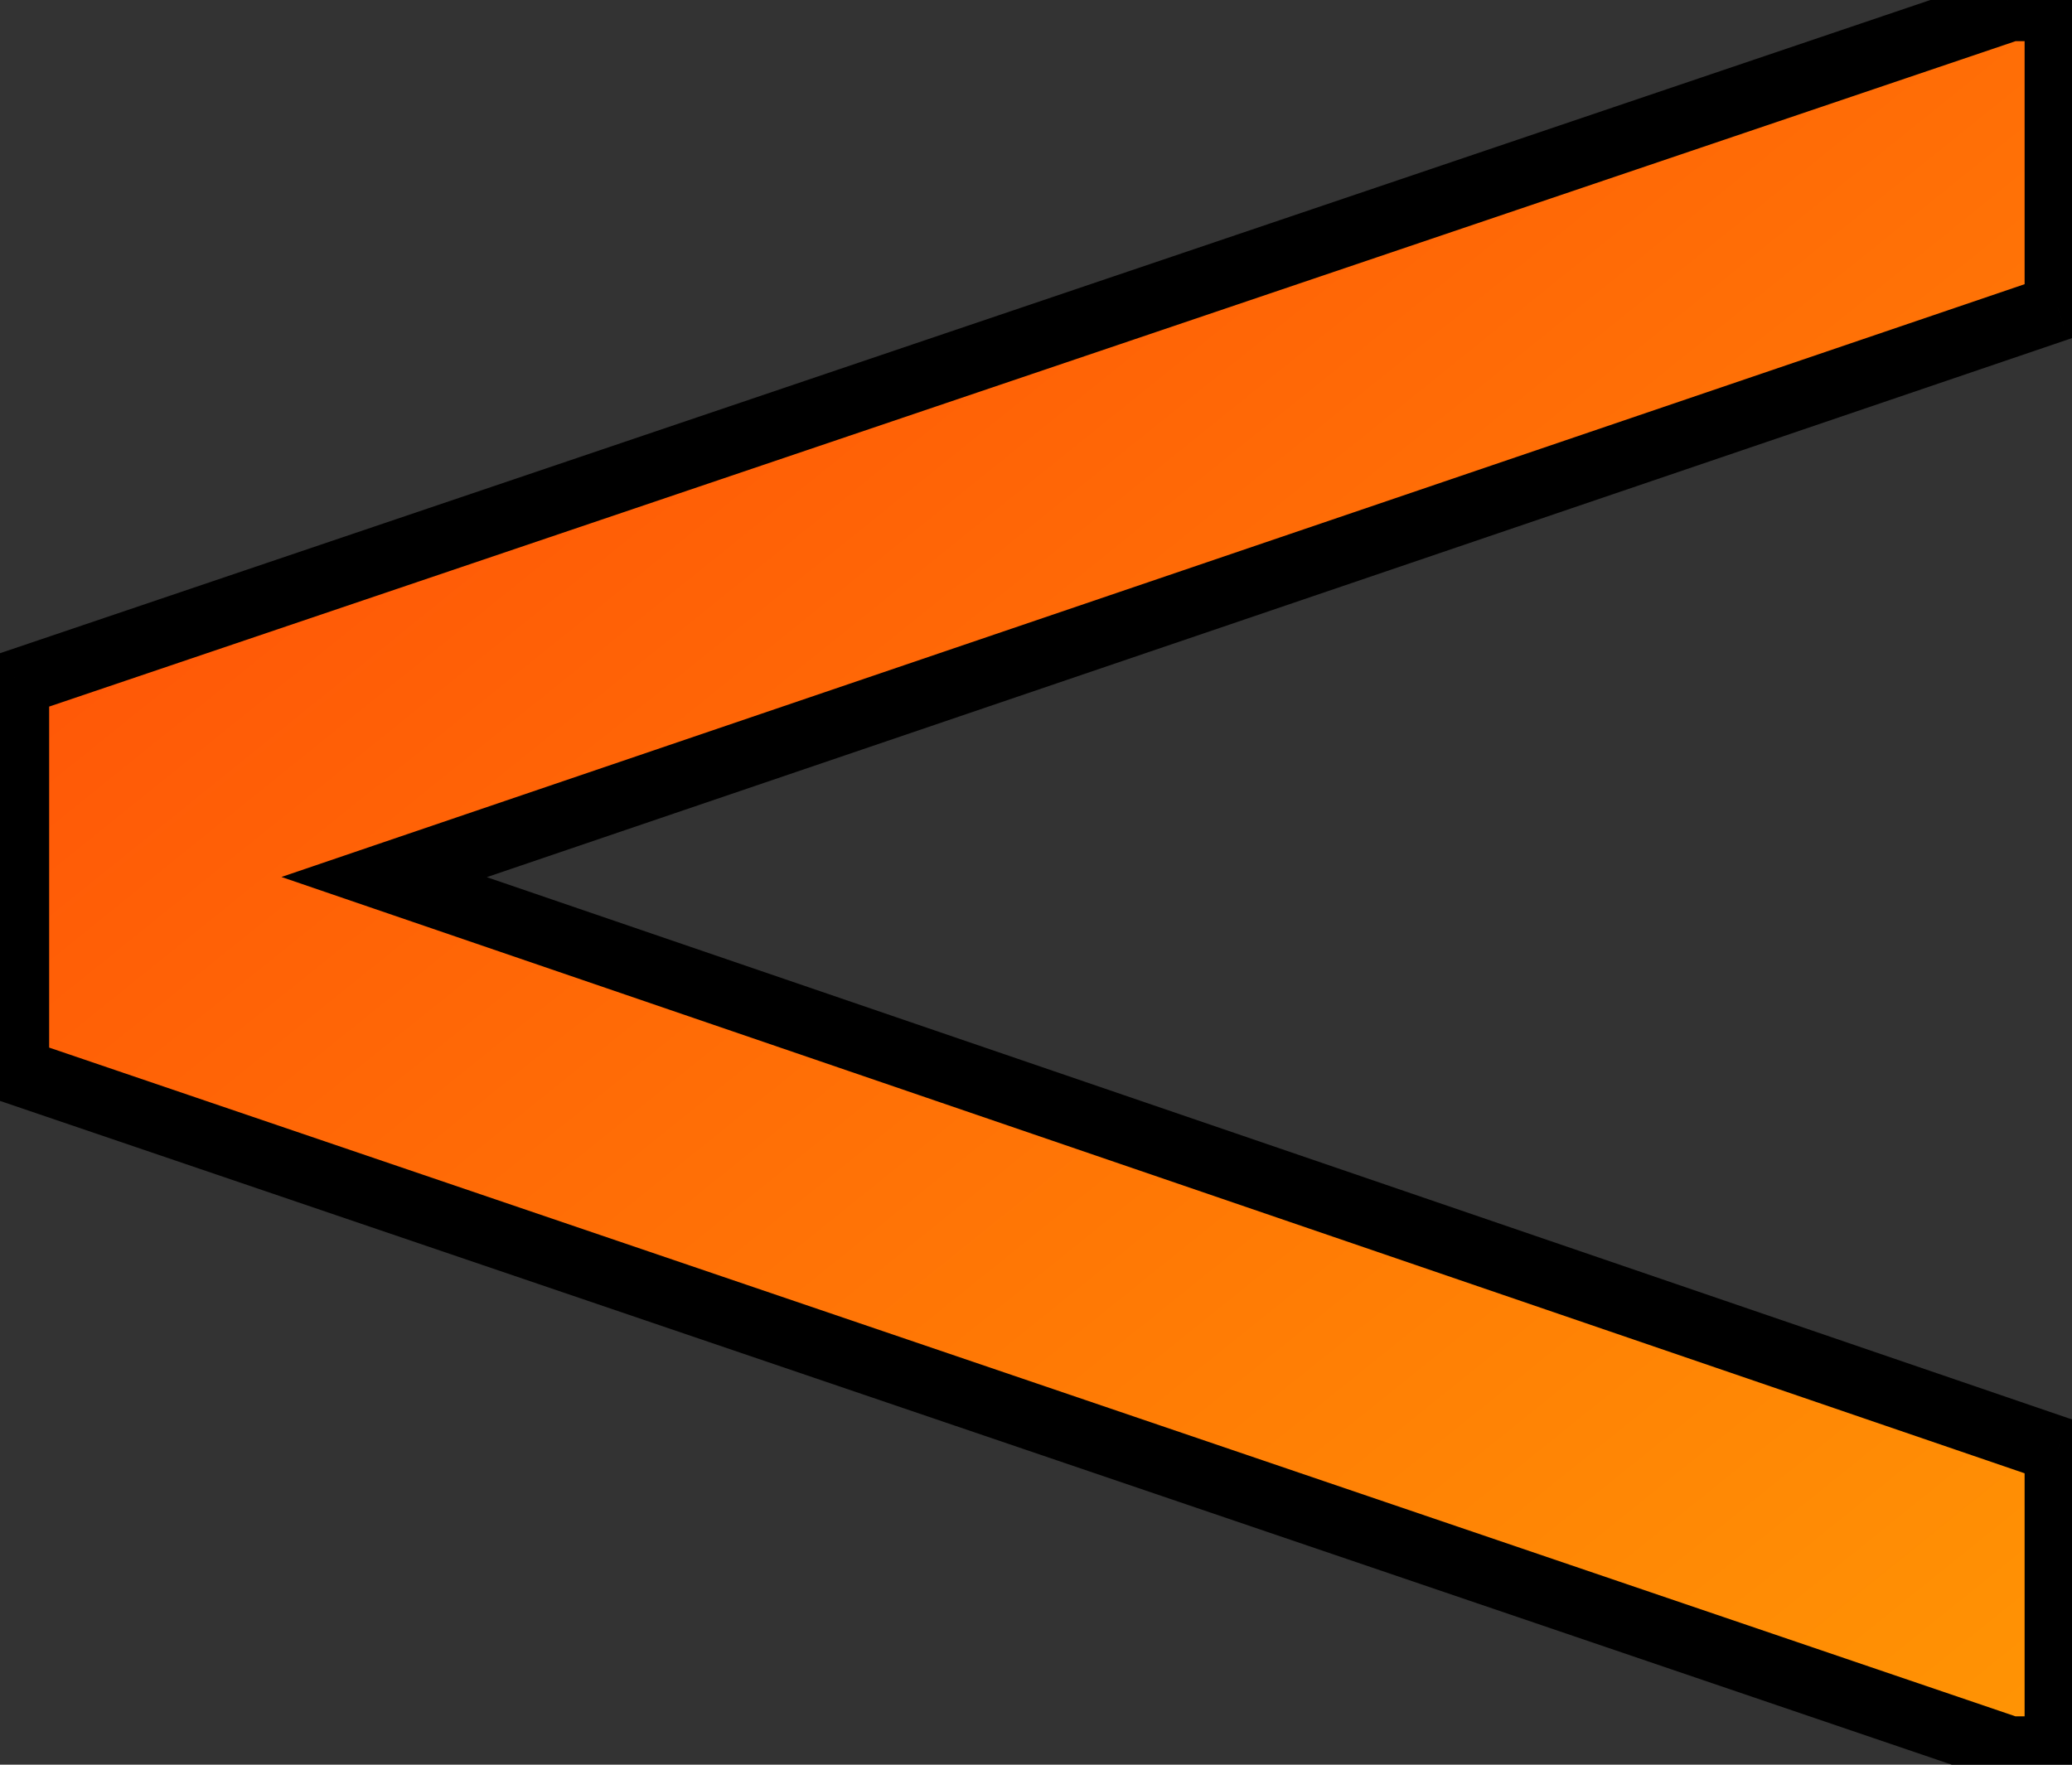
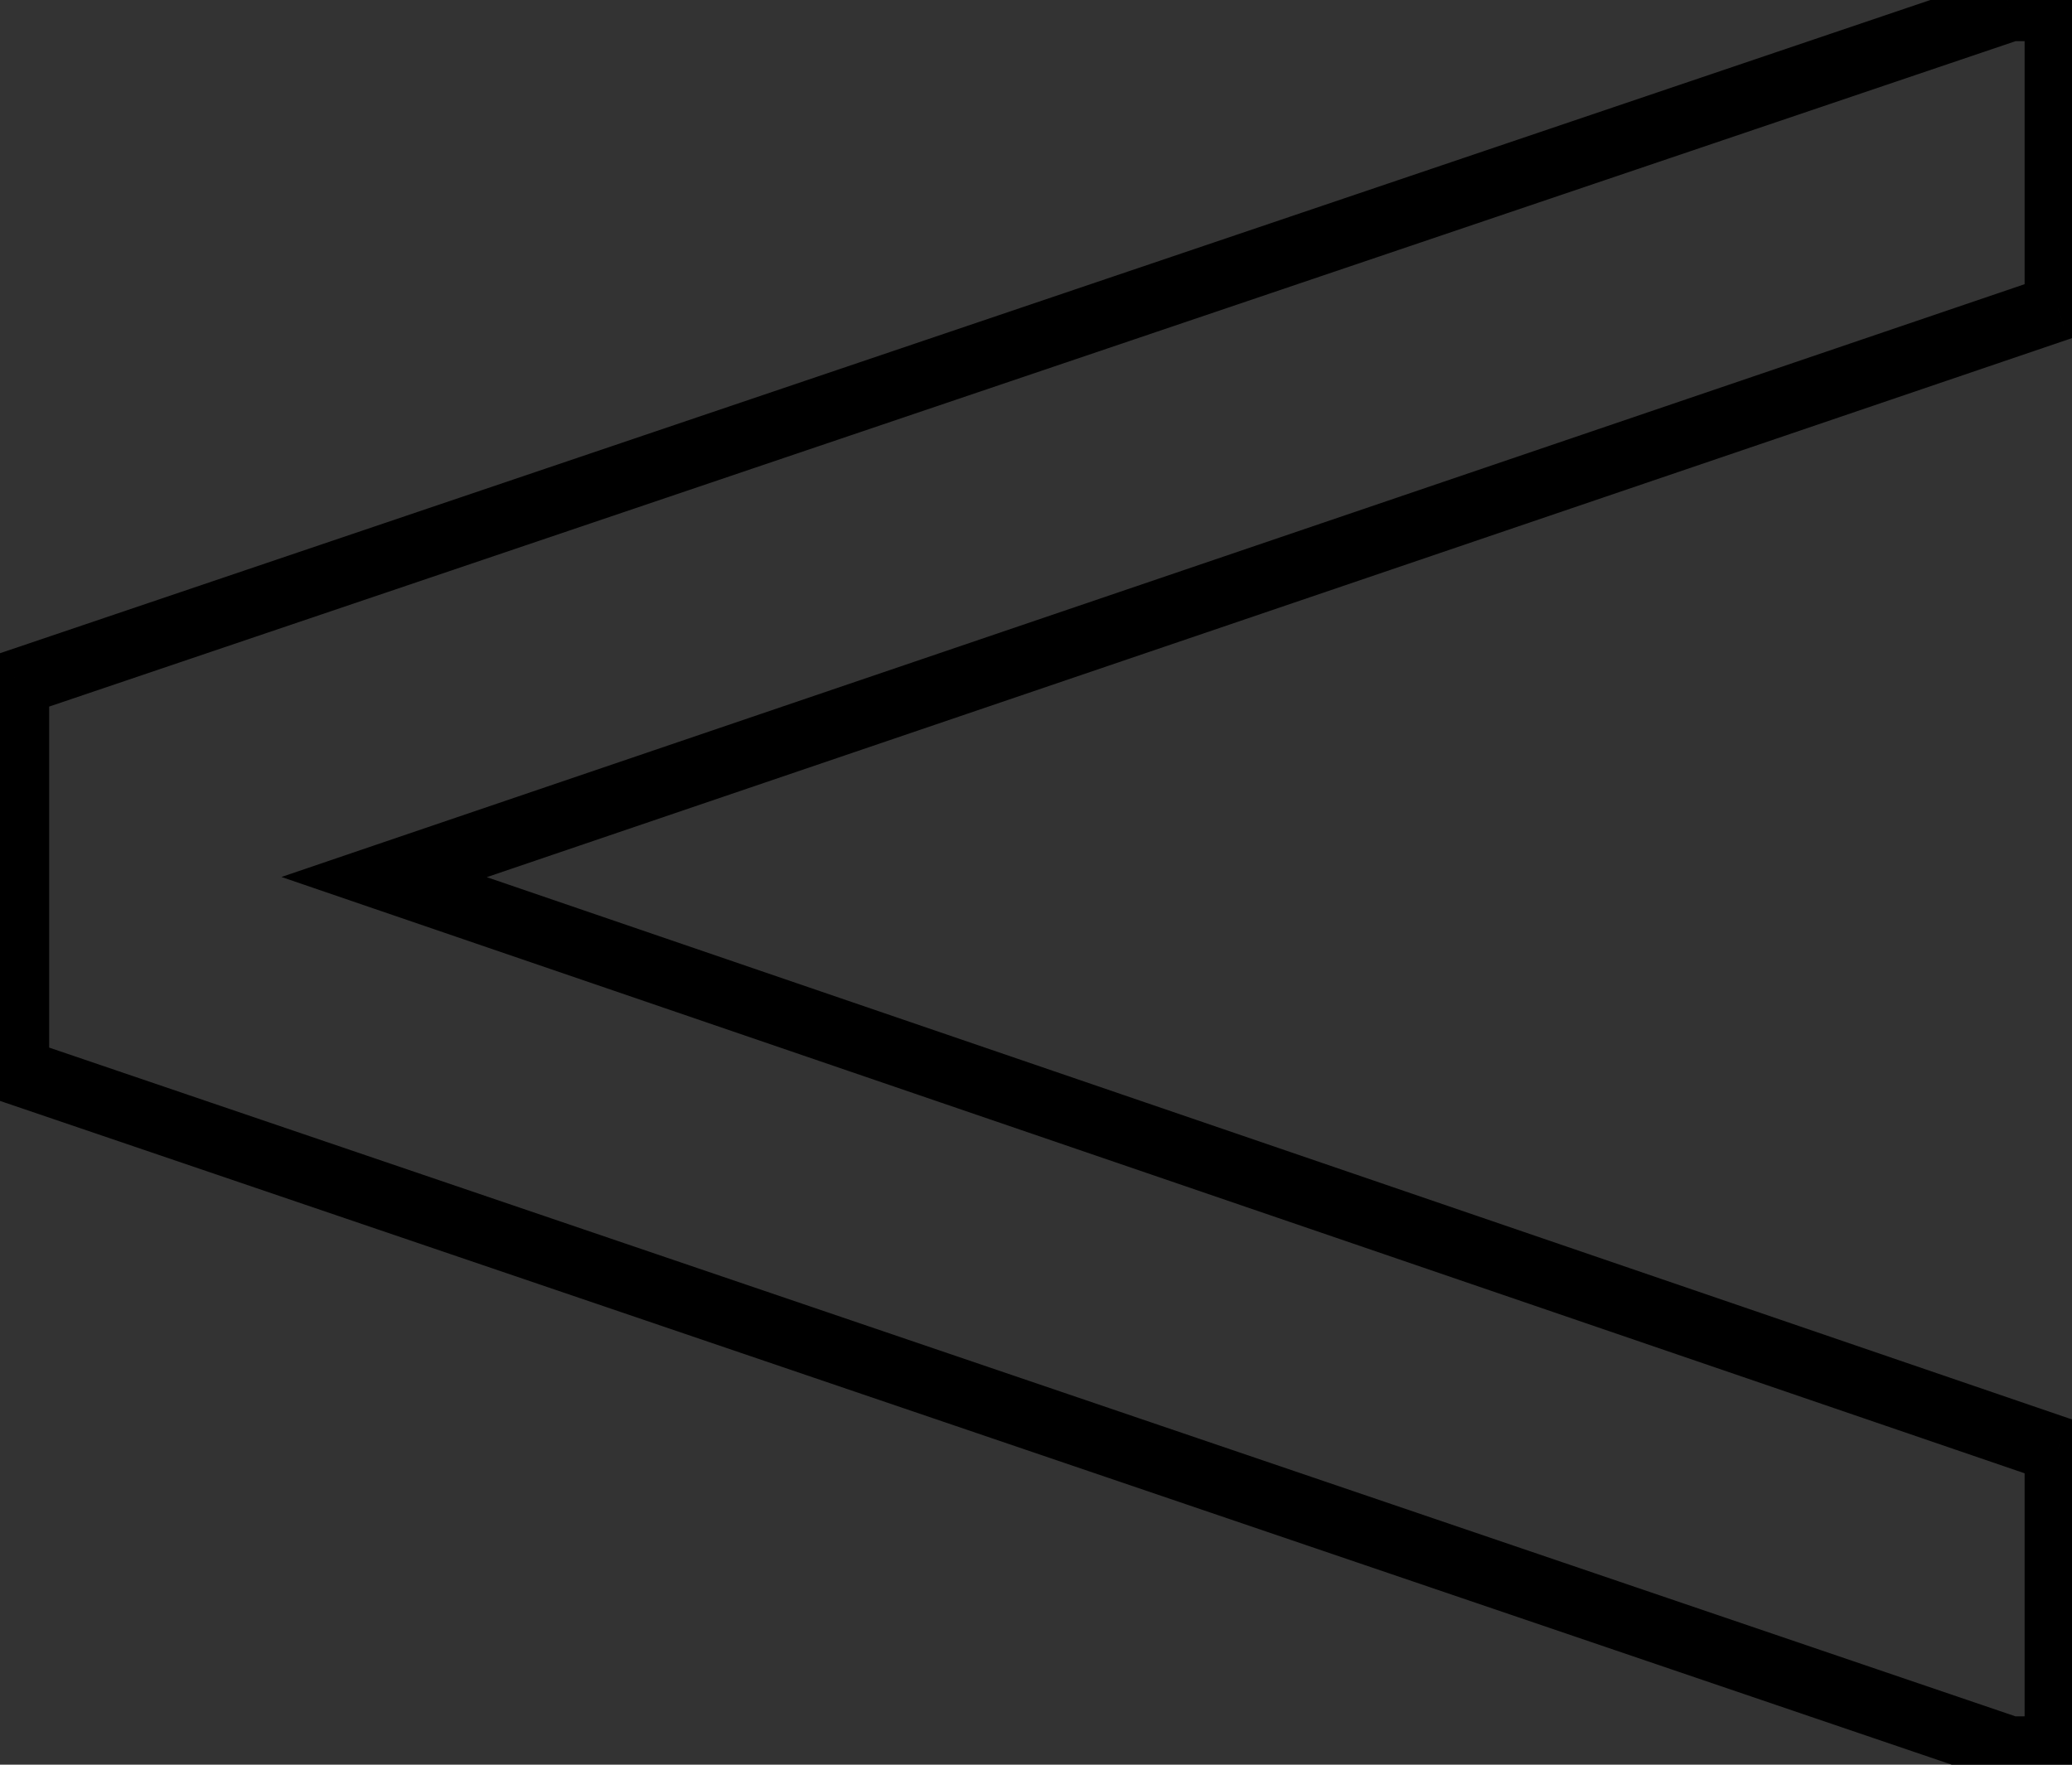
<svg xmlns="http://www.w3.org/2000/svg" width="54" height="46" viewBox="0 0 54 46" fill="none">
  <rect x="0" y="0" width="54" height="46" fill="#333333" stroke="none" />
-   <path d="M53.629 8.027L10.011 22.862L53.629 37.786V45.604H52.385L0.417 27.926V17.799L52.385 0.209H53.629V8.027Z" fill="url(#paint0_linear_706_52)" />
  <path d="M53.629 8.027L53.907 8.845L54.493 8.645V8.027H53.629ZM10.011 22.862L9.732 22.044L7.335 22.86L9.731 23.68L10.011 22.862ZM53.629 37.786H54.493V37.169L53.908 36.969L53.629 37.786ZM53.629 45.604V46.468H54.493V45.604H53.629ZM52.385 45.604L52.107 46.422L52.242 46.468H52.385V45.604ZM0.417 27.926H-0.447V28.544L0.138 28.744L0.417 27.926ZM0.417 17.799L0.14 16.98L-0.447 17.179V17.799H0.417ZM52.385 0.209V-0.655H52.243L52.108 -0.609L52.385 0.209ZM53.629 0.209H54.493V-0.655H53.629V0.209ZM53.35 7.209L9.732 22.044L10.289 23.68L53.907 8.845L53.35 7.209ZM9.731 23.68L53.349 38.604L53.908 36.969L10.29 22.045L9.731 23.68ZM52.765 37.786V45.604H54.493V37.786H52.765ZM53.629 44.74H52.385V46.468H53.629V44.74ZM52.663 44.786L0.695 27.108L0.138 28.744L52.107 46.422L52.663 44.786ZM1.281 27.926V17.799H-0.447V27.926H1.281ZM0.694 18.617L52.662 1.028L52.108 -0.609L0.14 16.98L0.694 18.617ZM52.385 1.073H53.629V-0.655H52.385V1.073ZM52.765 0.209V8.027H54.493V0.209H52.765Z" fill="black" />
  <defs>
    <linearGradient id="paint0_linear_706_52" x1="-22.892" y1="-53.433" x2="112.419" y2="114.629" gradientUnits="userSpaceOnUse">
      <stop stop-color="#FF0A0A" />
      <stop offset="1" stop-color="#FFF900" />
    </linearGradient>
  </defs>
</svg>